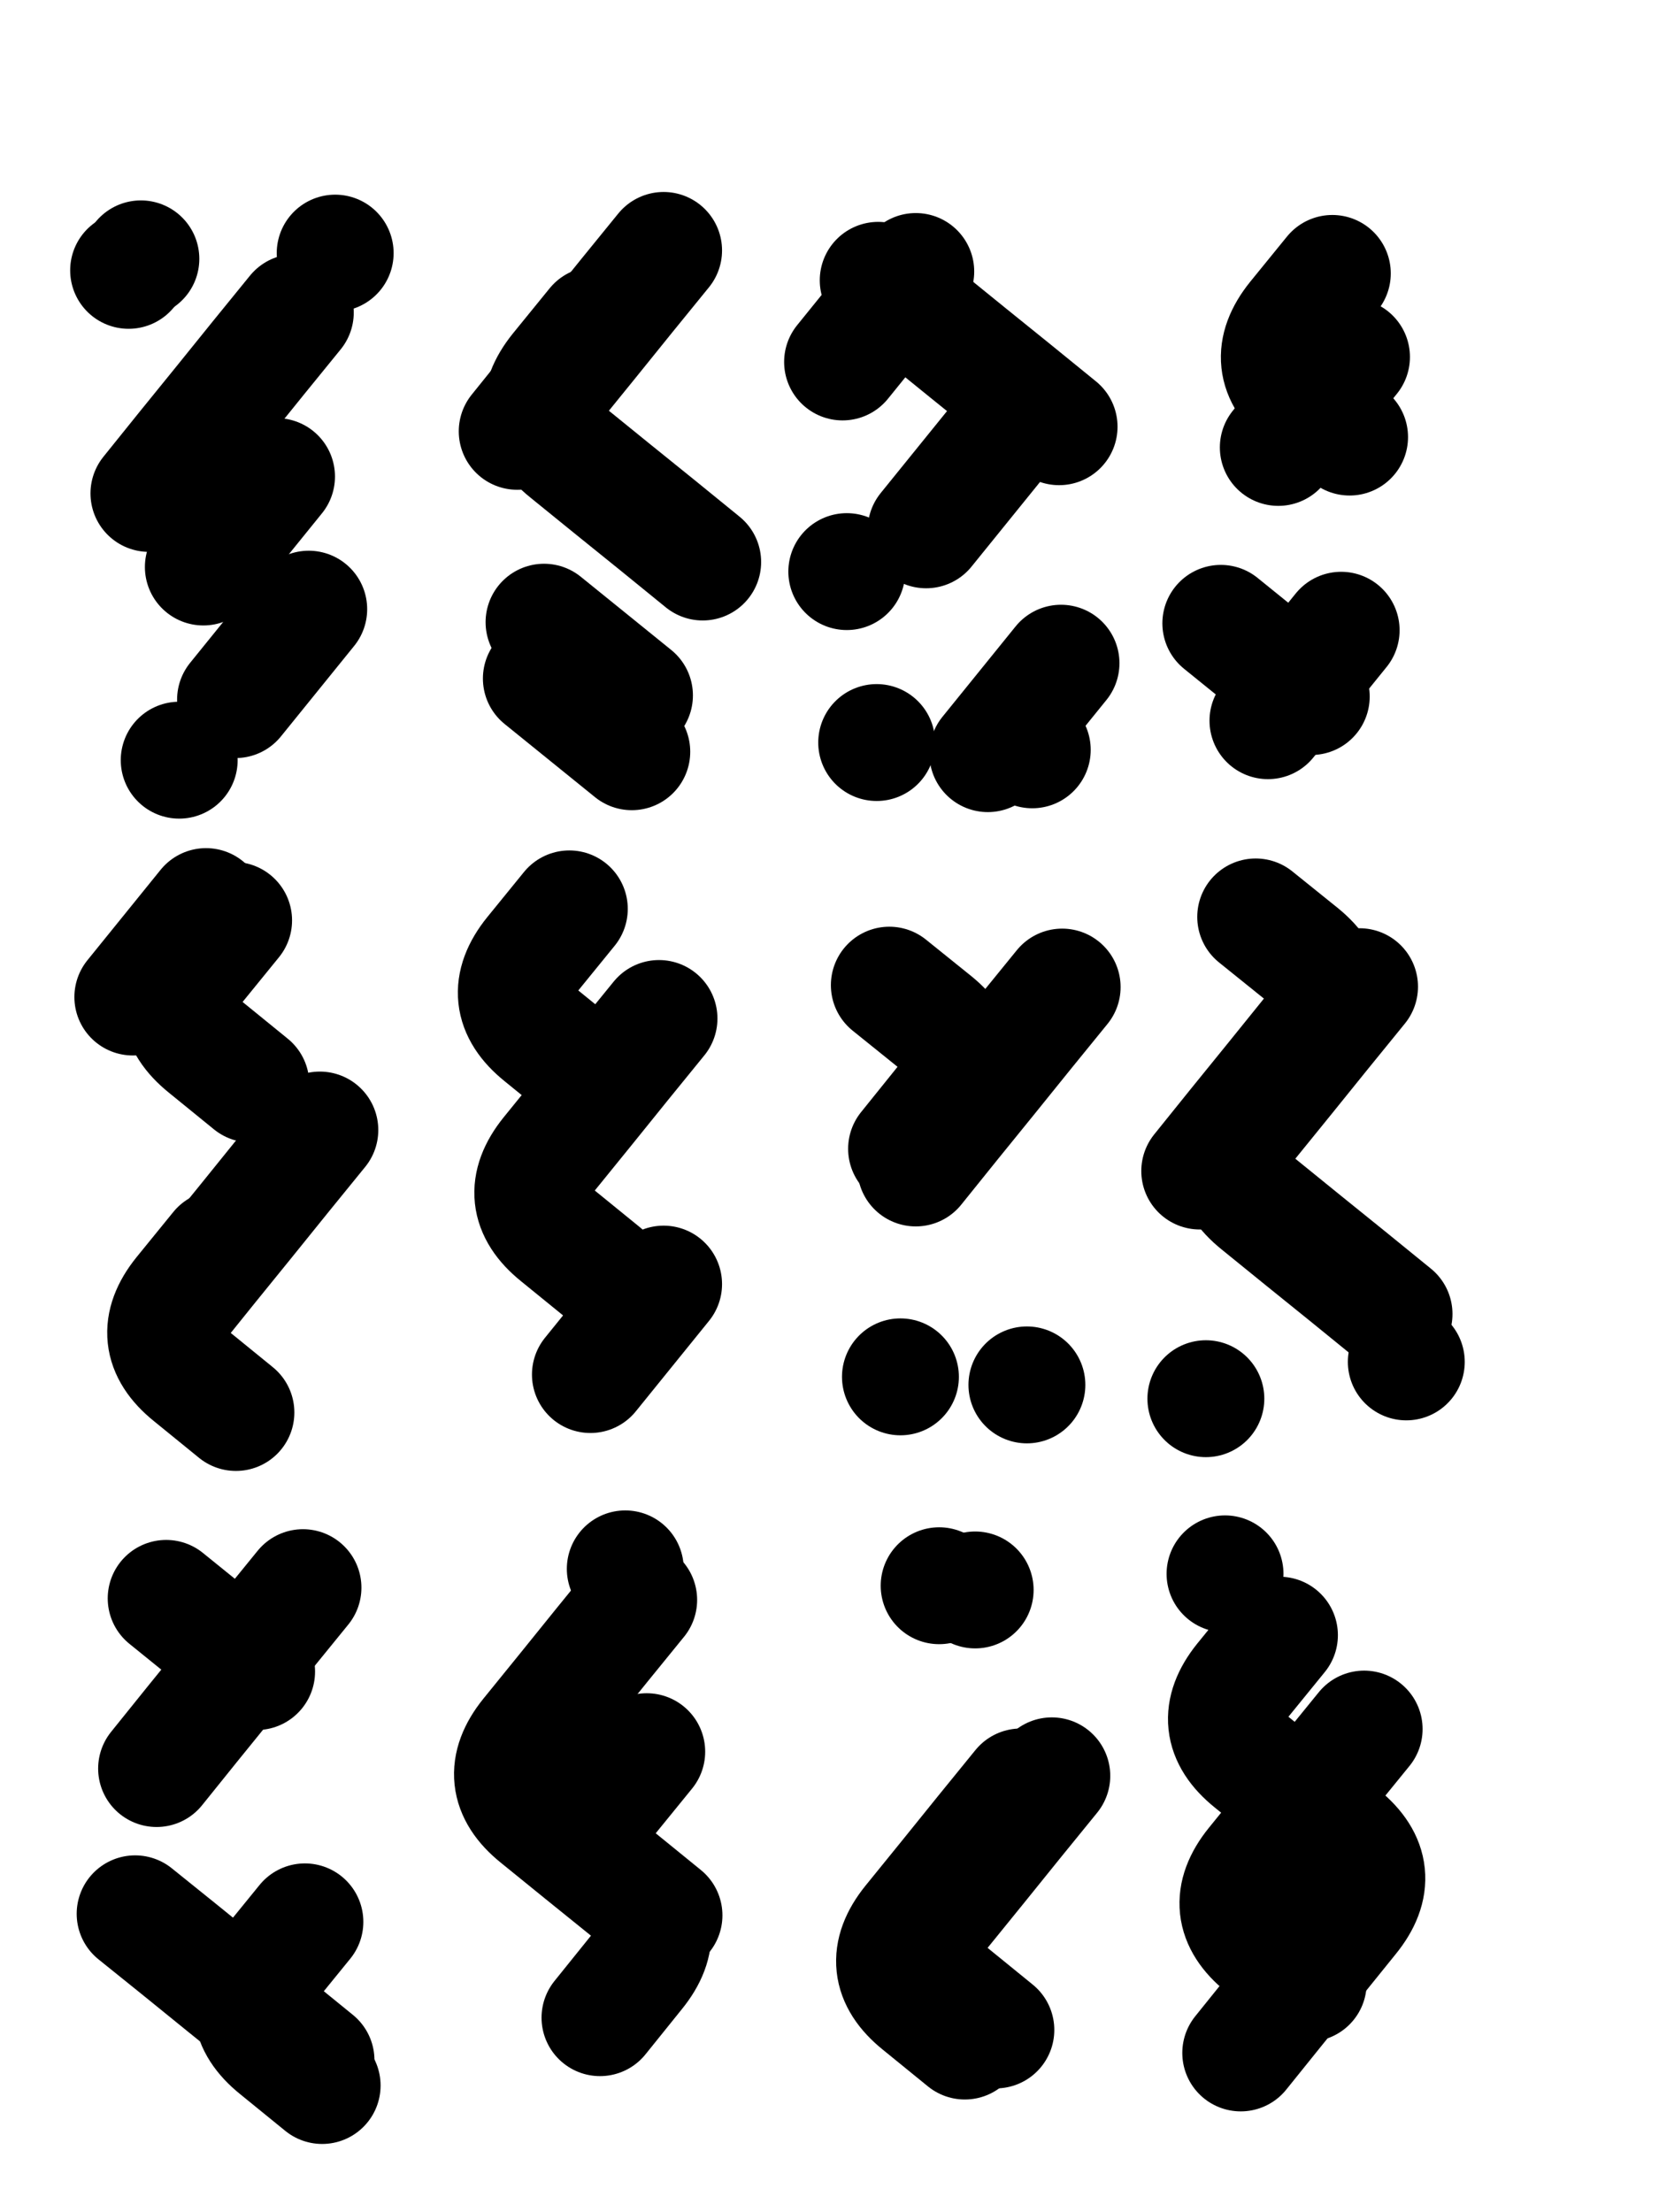
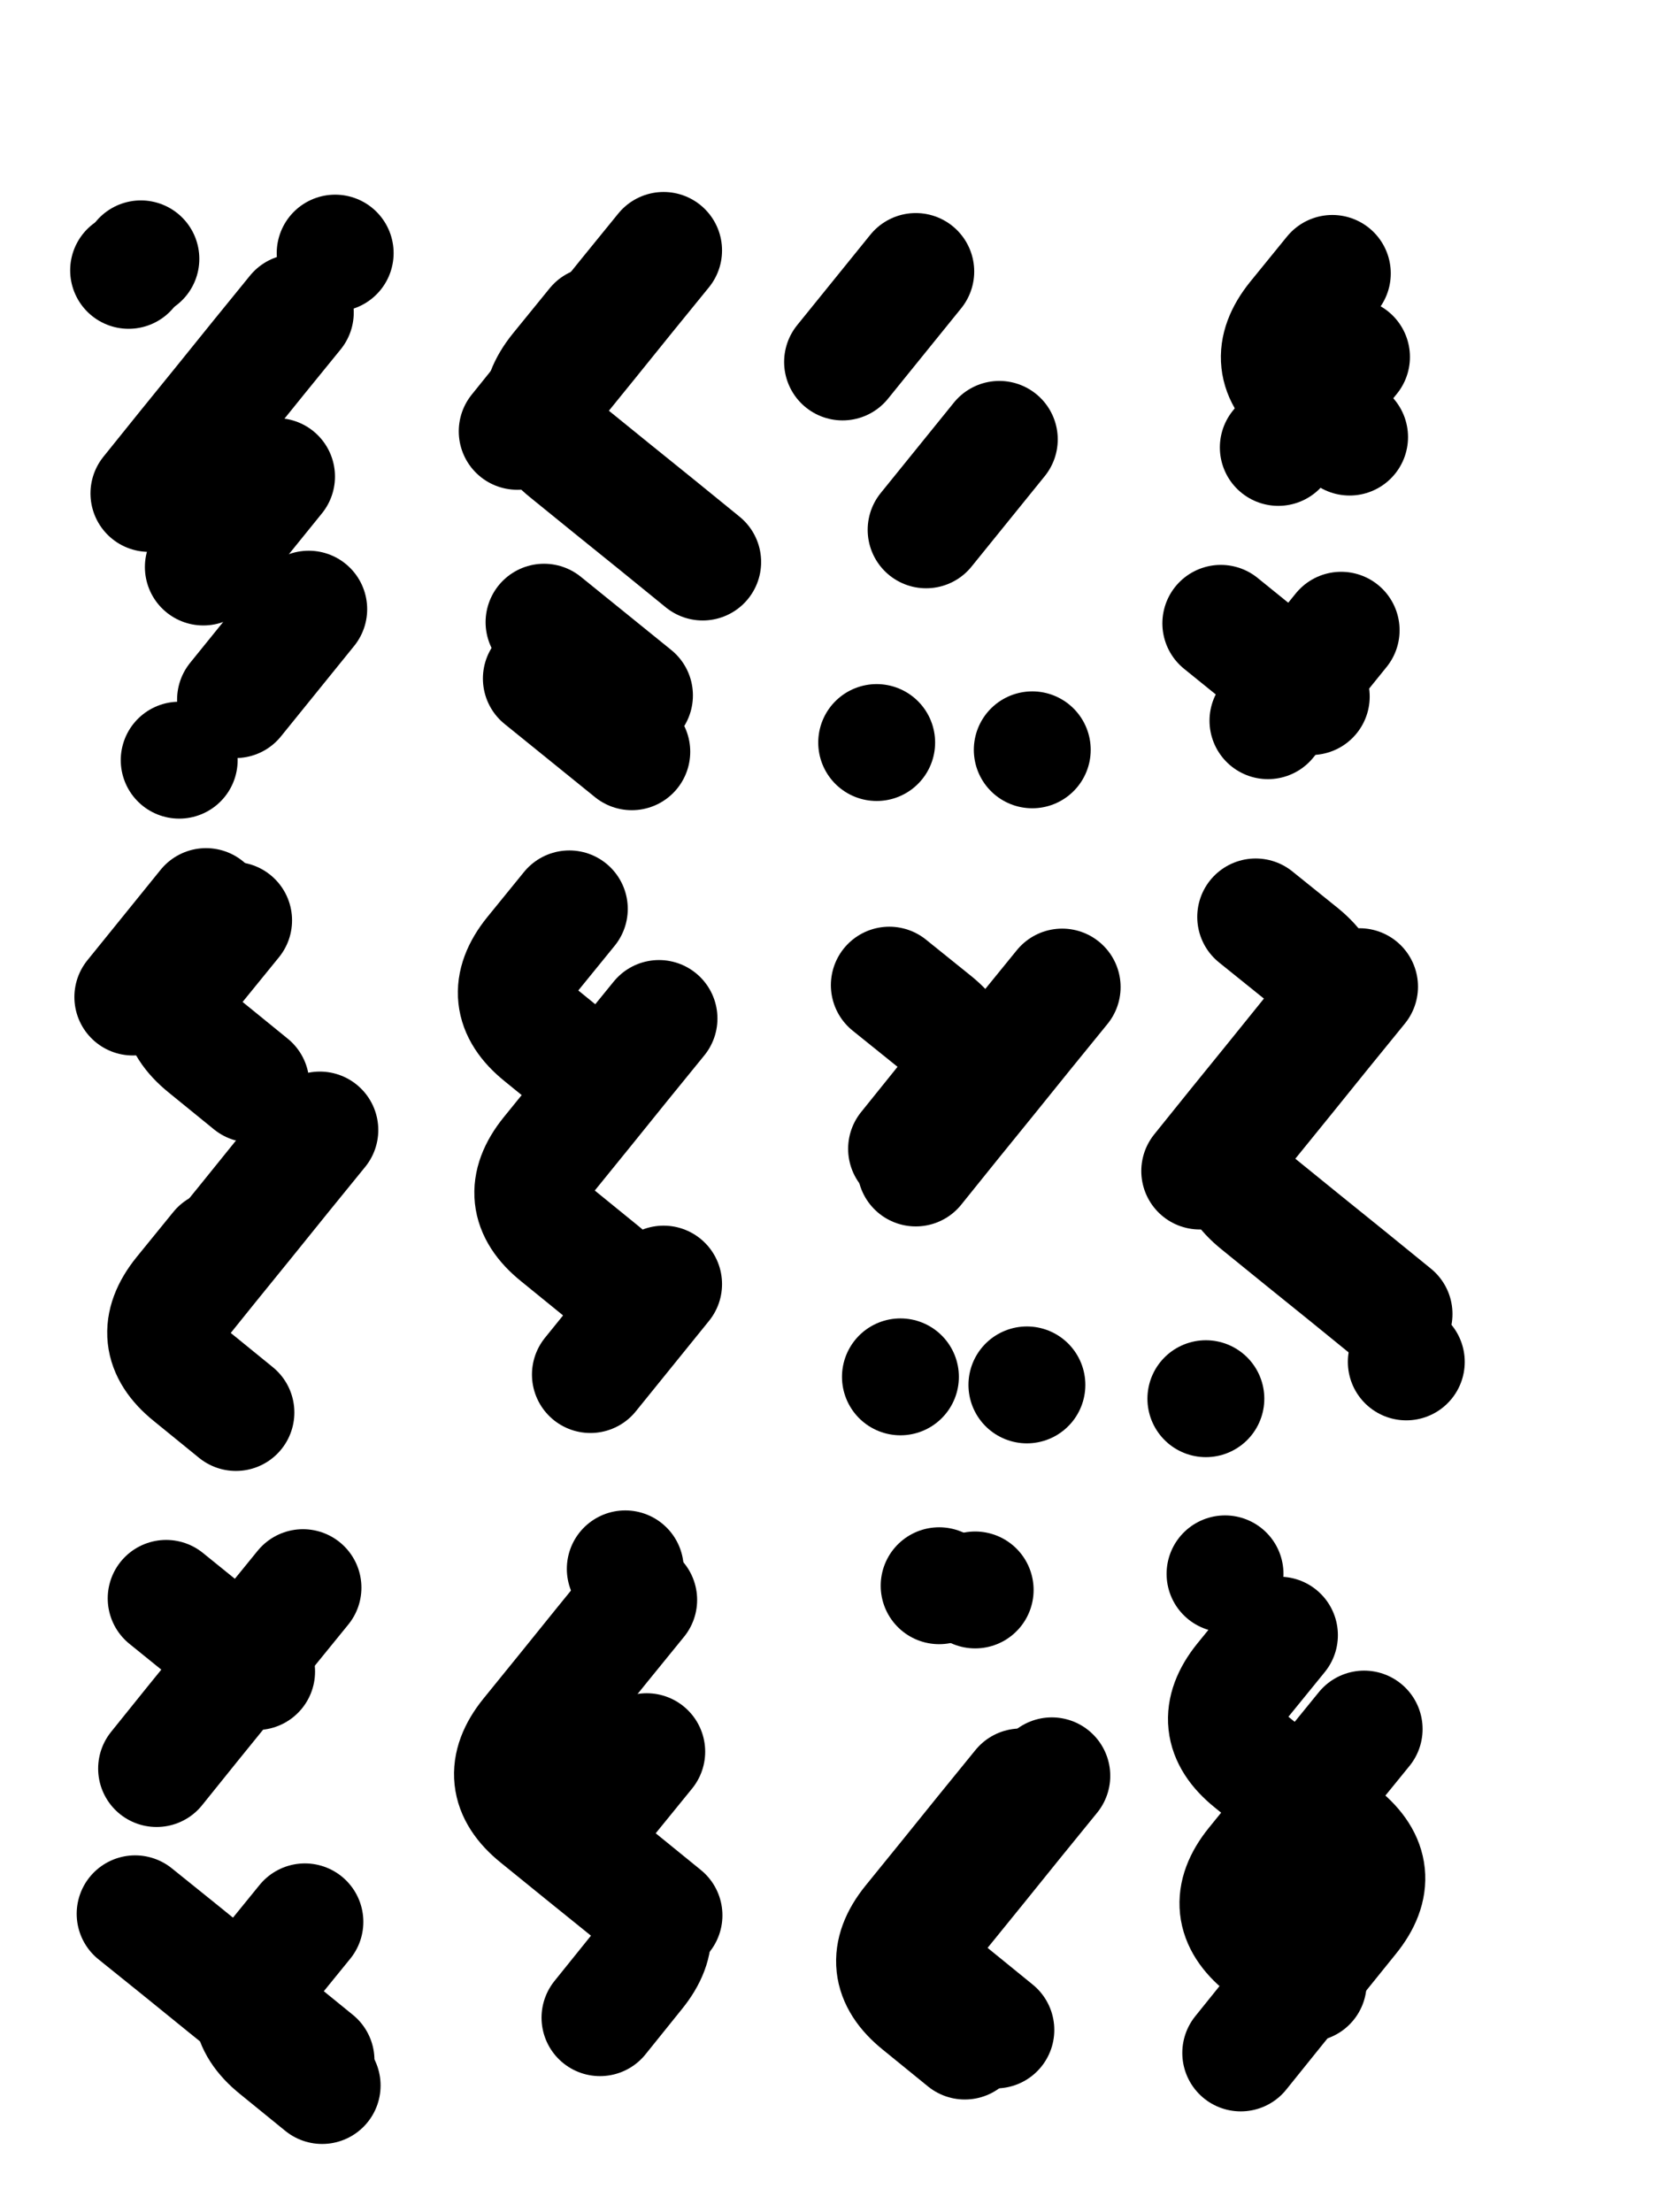
<svg xmlns="http://www.w3.org/2000/svg" viewBox="0 0 4329 5772">
  <title>Infinite Scribble #204</title>
  <defs>
    <filter id="piece_204_3_4_filter" x="-100" y="-100" width="4529" height="5972" filterUnits="userSpaceOnUse">
      <feGaussianBlur in="SourceGraphic" result="lineShape_1" stdDeviation="15250e-3" />
      <feColorMatrix in="lineShape_1" result="lineShape" type="matrix" values="1 0 0 0 0  0 1 0 0 0  0 0 1 0 0  0 0 0 18300e-3 -9150e-3" />
      <feGaussianBlur in="lineShape" result="shrank_blurred" stdDeviation="17625e-3" />
      <feColorMatrix in="shrank_blurred" result="shrank" type="matrix" values="1 0 0 0 0 0 1 0 0 0 0 0 1 0 0 0 0 0 18725e-3 -13725e-3" />
      <feColorMatrix in="lineShape" result="border_filled" type="matrix" values="0.6 0 0 0 -0.4  0 0.6 0 0 -0.4  0 0 0.6 0 -0.4  0 0 0 1 0" />
      <feComposite in="border_filled" in2="shrank" result="border" operator="out" />
      <feOffset in="lineShape" result="shapes_linestyle_bottom3" dx="-73200e-3" dy="73200e-3" />
      <feOffset in="lineShape" result="shapes_linestyle_bottom2" dx="-48800e-3" dy="48800e-3" />
      <feOffset in="lineShape" result="shapes_linestyle_bottom1" dx="-24400e-3" dy="24400e-3" />
      <feMerge result="shapes_linestyle_bottom">
        <feMergeNode in="shapes_linestyle_bottom3" />
        <feMergeNode in="shapes_linestyle_bottom2" />
        <feMergeNode in="shapes_linestyle_bottom1" />
      </feMerge>
      <feGaussianBlur in="shapes_linestyle_bottom" result="shapes_linestyle_bottomcontent_blurred" stdDeviation="17625e-3" />
      <feColorMatrix in="shapes_linestyle_bottomcontent_blurred" result="shapes_linestyle_bottomcontent" type="matrix" values="1 0 0 0 0 0 1 0 0 0 0 0 1 0 0 0 0 0 18725e-3 -13725e-3" />
      <feColorMatrix in="shapes_linestyle_bottomcontent" result="shapes_linestyle_bottomdark" type="matrix" values="0.6 0 0 0 -0.1  0 0.6 0 0 -0.1  0 0 0.6 0 -0.1  0 0 0 1 0" />
      <feColorMatrix in="shapes_linestyle_bottom" result="shapes_linestyle_bottomborderblack" type="matrix" values="0.6 0 0 0 -0.4  0 0.6 0 0 -0.4  0 0 0.6 0 -0.4  0 0 0 1 0" />
      <feGaussianBlur in="lineShape" result="shapes_linestyle_frontshrank_blurred" stdDeviation="17625e-3" />
      <feColorMatrix in="shapes_linestyle_frontshrank_blurred" result="shapes_linestyle_frontshrank" type="matrix" values="1 0 0 0 0 0 1 0 0 0 0 0 1 0 0 0 0 0 18725e-3 -13725e-3" />
      <feMerge result="shapes_linestyle">
        <feMergeNode in="shapes_linestyle_bottomborderblack" />
        <feMergeNode in="shapes_linestyle_bottomdark" />
        <feMergeNode in="shapes_linestyle_frontshrank" />
      </feMerge>
      <feComposite in="shapes_linestyle" in2="shrank" result="shapes_linestyle_cropped" operator="over" />
      <feComposite in="border" in2="shapes_linestyle_cropped" result="shapes" operator="over" />
    </filter>
    <filter id="piece_204_3_4_shadow" x="-100" y="-100" width="4529" height="5972" filterUnits="userSpaceOnUse">
      <feColorMatrix in="SourceGraphic" result="result_blackened" type="matrix" values="0 0 0 0 0  0 0 0 0 0  0 0 0 0 0  0 0 0 0.8 0" />
      <feGaussianBlur in="result_blackened" result="result_blurred" stdDeviation="91500e-3" />
      <feComposite in="SourceGraphic" in2="result_blurred" result="result" operator="over" />
    </filter>
    <filter id="piece_204_3_4_overall" x="-100" y="-100" width="4529" height="5972" filterUnits="userSpaceOnUse">
      <feTurbulence result="background_texture_bumps" type="fractalNoise" baseFrequency="39e-3" numOctaves="3" />
      <feDiffuseLighting in="background_texture_bumps" result="background_texture" surfaceScale="1" diffuseConstant="2" lighting-color="#555">
        <feDistantLight azimuth="225" elevation="20" />
      </feDiffuseLighting>
      <feMorphology in="SourceGraphic" result="background_glow_1_thicken" operator="dilate" radius="50400e-3" />
      <feColorMatrix in="background_glow_1_thicken" result="background_glow_1_thicken_colored" type="matrix" values="1 0 0 0 -0.2  0 1 0 0 -0.2  0 0 1 0 -0.2  0 0 0 0.8 0" />
      <feGaussianBlur in="background_glow_1_thicken_colored" result="background_glow_1" stdDeviation="504000e-3" />
      <feMorphology in="SourceGraphic" result="background_glow_2_thicken" operator="dilate" radius="37800e-3" />
      <feColorMatrix in="background_glow_2_thicken" result="background_glow_2_thicken_colored" type="matrix" values="0 0 0 0 0  0 0 0 0 0  0 0 0 0 0  0 0 0 1 0" />
      <feGaussianBlur in="background_glow_2_thicken_colored" result="background_glow_2" stdDeviation="50400e-3" />
      <feComposite in="background_glow_1" in2="background_glow_2" result="background_glow" operator="out" />
      <feBlend in="background_glow" in2="background_texture" result="background_merged" mode="lighten" />
      <feColorMatrix in="background_merged" result="background" type="matrix" values="0.2 0 0 0 0  0 0.2 0 0 0  0 0 0.2 0 0  0 0 0 1 0" />
    </filter>
    <clipPath id="piece_204_3_4_clip">
      <rect x="0" y="0" width="4329" height="5772" />
    </clipPath>
    <g id="layer_2" filter="url(#piece_204_3_4_filter)" stroke-width="305" stroke-linecap="round" fill="none">
      <path d="M 535 1141 Q 535 1141 630 1023 Q 726 905 821 787 L 917 669 M 761 1679 L 952 1443 M 514 529 L 514 529" stroke="hsl(60,100%,46%)" />
      <path d="M 1980 1320 Q 1980 1320 1862 1224 Q 1744 1129 1626 1033 Q 1508 938 1603 820 L 1699 702 M 1795 1815 L 1559 1624" stroke="hsl(120,100%,44%)" />
      <path d="M 2563 1236 L 2754 1000 M 2840 1810 L 2840 1810 M 2536 562 L 2345 798 M 2434 1791 L 2434 1791" stroke="hsl(189,100%,44%)" />
      <path d="M 3668 994 Q 3668 994 3550 898 Q 3432 803 3527 685 L 3623 567 M 3568 1671 L 3332 1480" stroke="hsl(228,100%,54%)" />
      <path d="M 801 2682 Q 801 2682 683 2586 Q 565 2491 660 2373 L 756 2255 M 717 3112 Q 717 3112 621 3230 Q 526 3348 644 3443 L 762 3539" stroke="hsl(35,100%,49%)" />
      <path d="M 1677 2652 Q 1677 2652 1559 2556 Q 1441 2461 1536 2343 L 1632 2225 M 1878 3204 L 1687 3440" stroke="hsl(57,100%,46%)" />
      <path d="M 2467 2424 Q 2467 2424 2585 2519 Q 2703 2615 2607 2733 L 2512 2851 M 2496 3446 L 2496 3446" stroke="hsl(110,100%,45%)" />
      <path d="M 3784 3282 Q 3784 3282 3666 3186 Q 3548 3091 3430 2995 Q 3312 2900 3407 2782 Q 3503 2664 3598 2546 L 3694 2428 M 3293 3503 L 3293 3503" stroke="hsl(184,100%,44%)" />
      <path d="M 555 4468 Q 555 4468 650 4350 Q 746 4232 841 4114 L 937 3996 M 942 4868 Q 942 4868 846 4986 Q 751 5104 869 5199 L 987 5295" stroke="hsl(10,100%,48%)" />
      <path d="M 1813 4028 Q 1813 4028 1717 4146 Q 1622 4264 1526 4382 Q 1431 4500 1549 4595 Q 1667 4691 1785 4786 Q 1903 4882 1807 5000 L 1712 5118" stroke="hsl(32,100%,49%)" />
      <path d="M 2745 5150 Q 2745 5150 2627 5054 Q 2509 4959 2604 4841 Q 2700 4723 2795 4605 L 2891 4487 M 2691 4002 L 2691 4002" stroke="hsl(54,100%,47%)" />
      <path d="M 3560 5028 Q 3560 5028 3442 4932 Q 3324 4837 3419 4719 Q 3515 4601 3610 4483 L 3706 4365 M 3343 3960 L 3343 3960" stroke="hsl(102,100%,47%)" />
    </g>
    <g id="layer_1" filter="url(#piece_204_3_4_filter)" stroke-width="305" stroke-linecap="round" fill="none">
      <path d="M 677 1333 L 868 1097 M 614 1837 L 614 1837 M 1021 514 L 1021 514 M 482 559 L 482 559" stroke="hsl(123,100%,45%)" />
      <path d="M 1496 979 Q 1496 979 1591 861 Q 1687 743 1782 625 L 1878 507 M 1802 1668 L 1566 1477" stroke="hsl(192,100%,47%)" />
-       <path d="M 2910 967 Q 2910 967 2792 871 Q 2674 776 2556 680 L 2438 585 M 2915 1584 L 2724 1820 M 2356 1345 L 2356 1345" stroke="hsl(231,100%,57%)" />
      <path d="M 3482 1021 L 3673 785 M 3646 1498 L 3455 1734" stroke="hsl(264,100%,59%)" />
      <path d="M 599 3274 Q 599 3274 694 3156 Q 790 3038 885 2920 L 981 2802 M 684 2219 L 493 2455" stroke="hsl(59,100%,48%)" />
      <path d="M 1720 3174 Q 1720 3174 1602 3078 Q 1484 2983 1579 2865 Q 1675 2747 1770 2629 L 1866 2511" stroke="hsl(115,100%,47%)" />
      <path d="M 2536 2901 Q 2536 2901 2631 2783 Q 2727 2665 2822 2547 L 2918 2429 M 2826 3467 L 2826 3467" stroke="hsl(186,100%,46%)" />
      <path d="M 3423 2246 Q 3423 2246 3541 2341 Q 3659 2437 3563 2555 Q 3468 2673 3372 2791 L 3277 2909 M 3816 3407 L 3816 3407" stroke="hsl(226,100%,57%)" />
      <path d="M 816 4215 L 580 4024 M 971 5229 Q 971 5229 853 5133 Q 735 5038 617 4942 L 499 4847" stroke="hsl(34,100%,51%)" />
      <path d="M 1879 4851 Q 1879 4851 1761 4755 Q 1643 4660 1738 4542 L 1834 4424 M 1778 3947 L 1778 3947" stroke="hsl(56,100%,49%)" />
      <path d="M 2664 5179 Q 2664 5179 2546 5083 Q 2428 4988 2523 4870 Q 2619 4752 2714 4634 L 2810 4516 M 2597 3991 L 2597 3991" stroke="hsl(107,100%,48%)" />
      <path d="M 3485 4120 Q 3485 4120 3389 4238 Q 3294 4356 3412 4451 Q 3530 4547 3648 4642 Q 3766 4738 3670 4856 Q 3575 4974 3479 5092 L 3384 5210" stroke="hsl(181,100%,46%)" />
    </g>
  </defs>
  <g filter="url(#piece_204_3_4_overall)" clip-path="url(#piece_204_3_4_clip)">
    <use href="#layer_2" />
    <use href="#layer_1" />
  </g>
  <g clip-path="url(#piece_204_3_4_clip)">
    <use href="#layer_2" filter="url(#piece_204_3_4_shadow)" />
    <use href="#layer_1" filter="url(#piece_204_3_4_shadow)" />
  </g>
</svg>